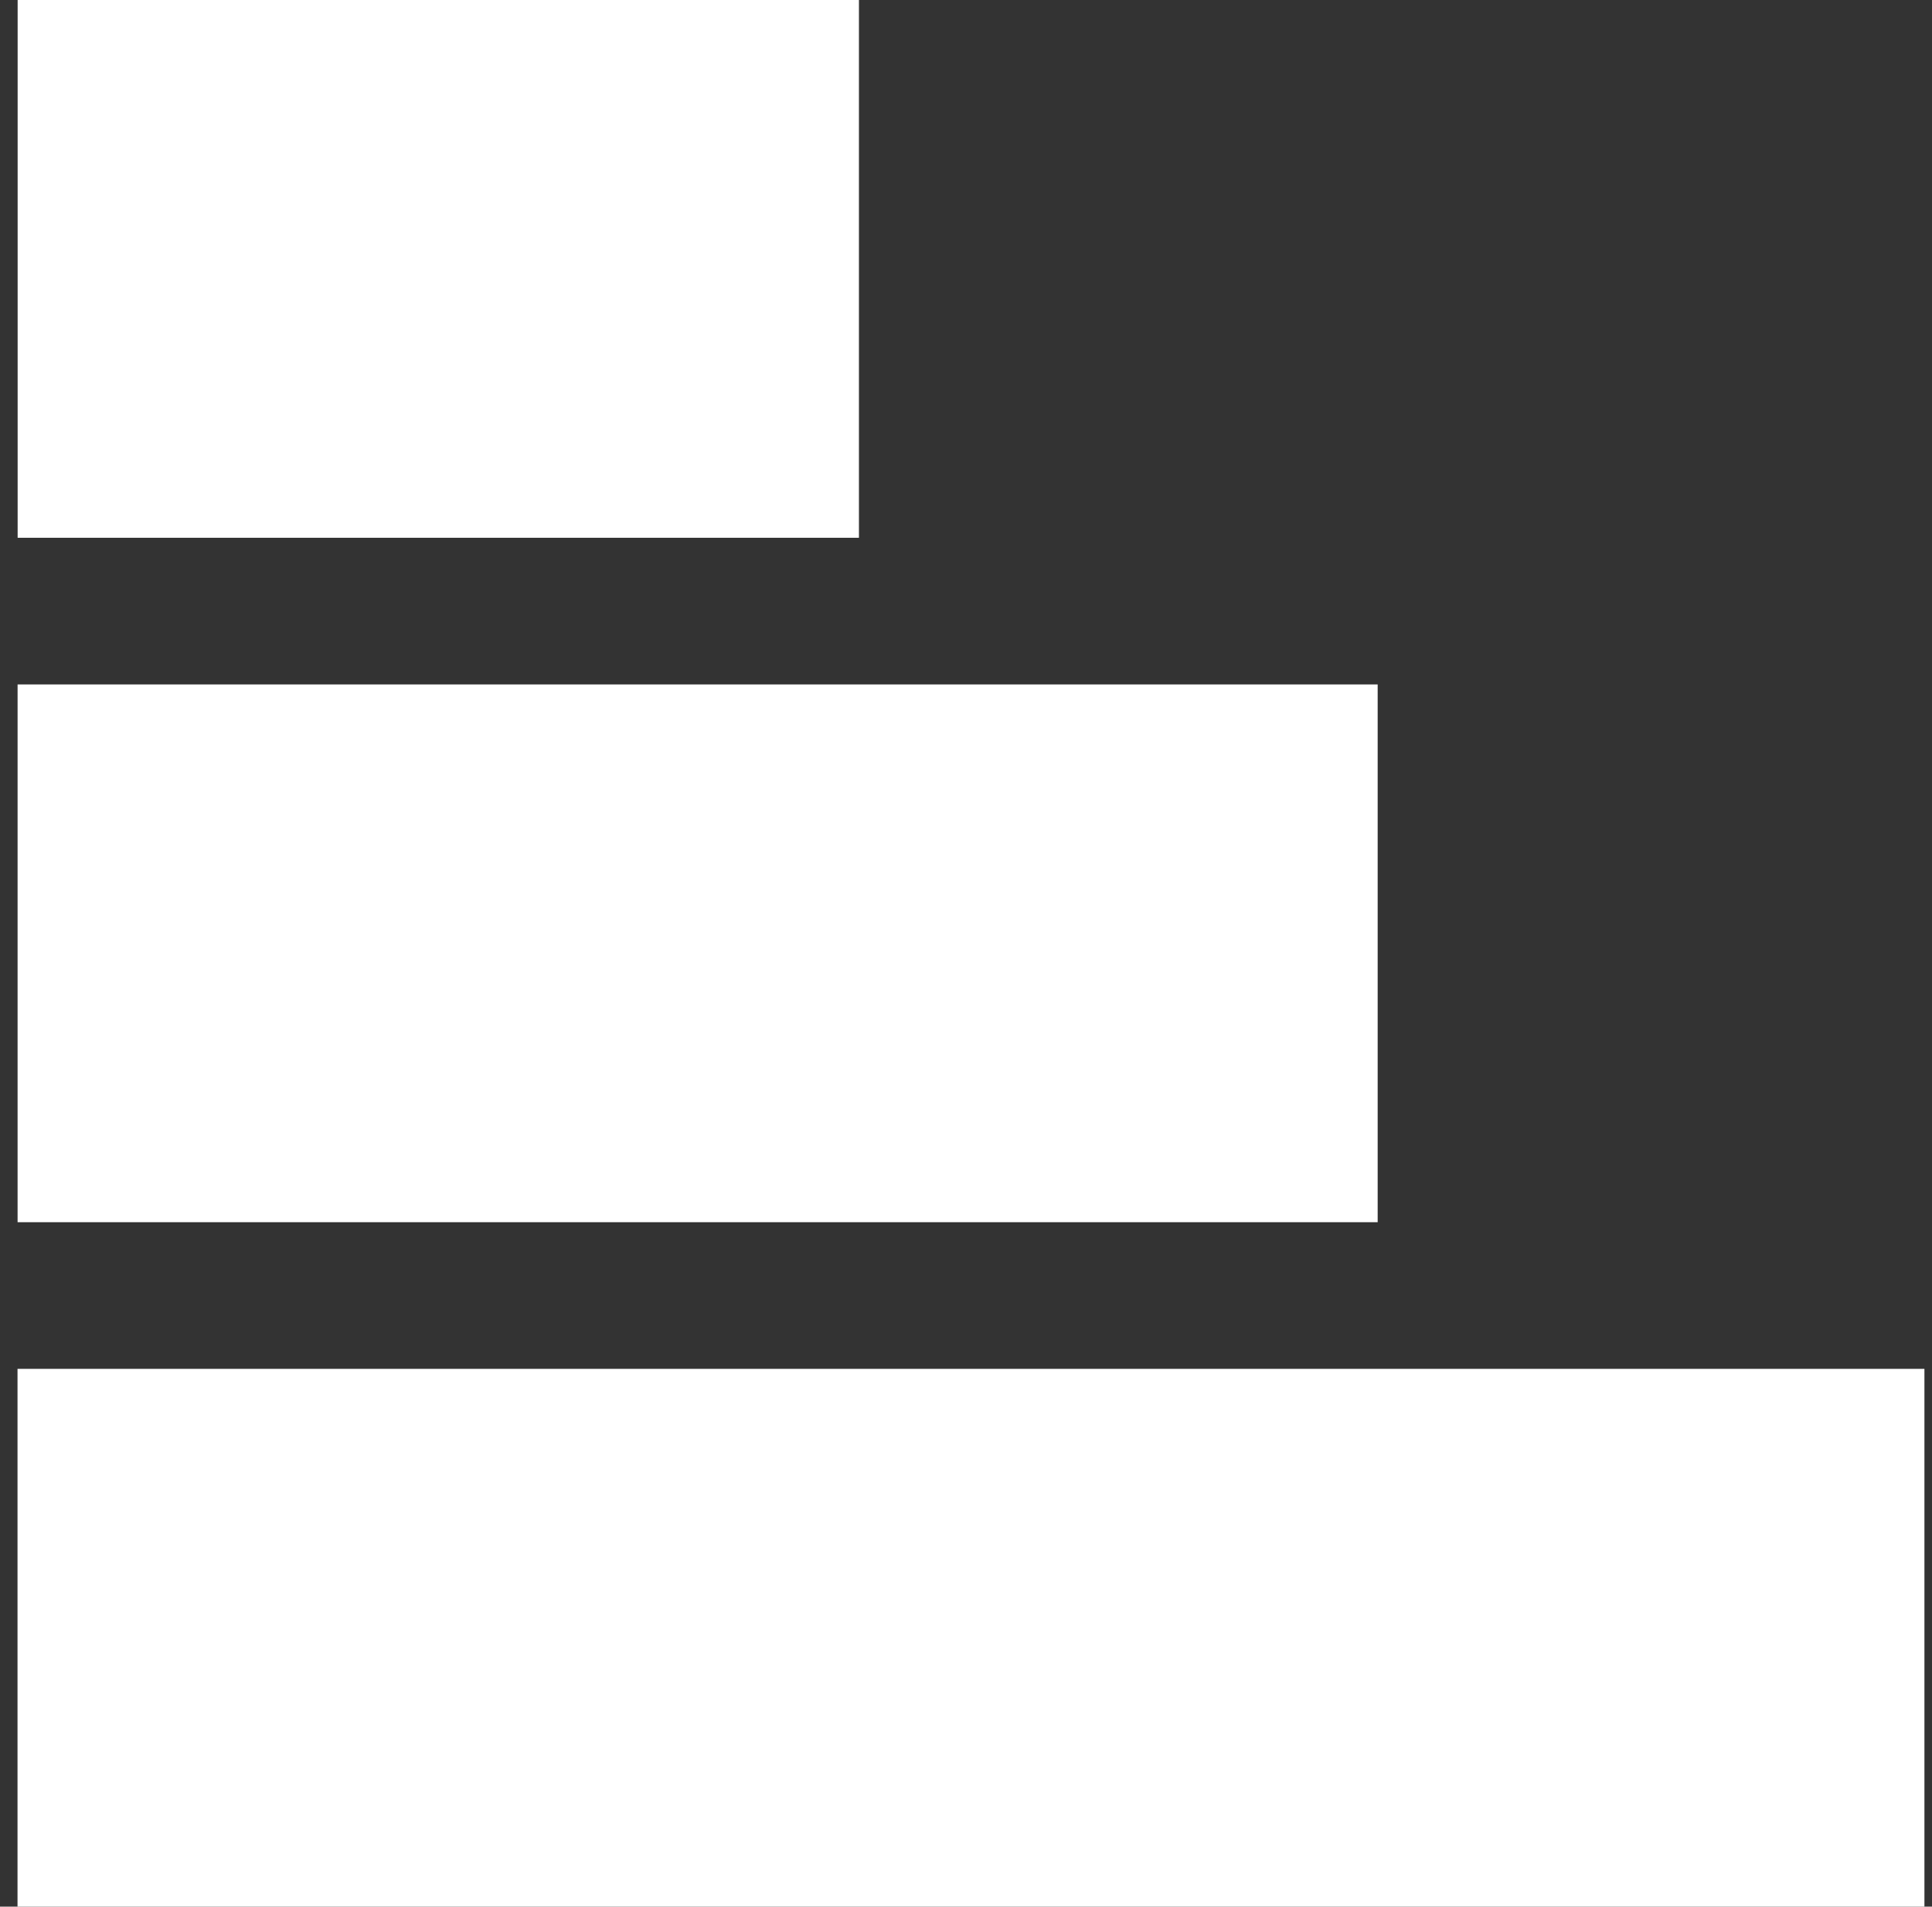
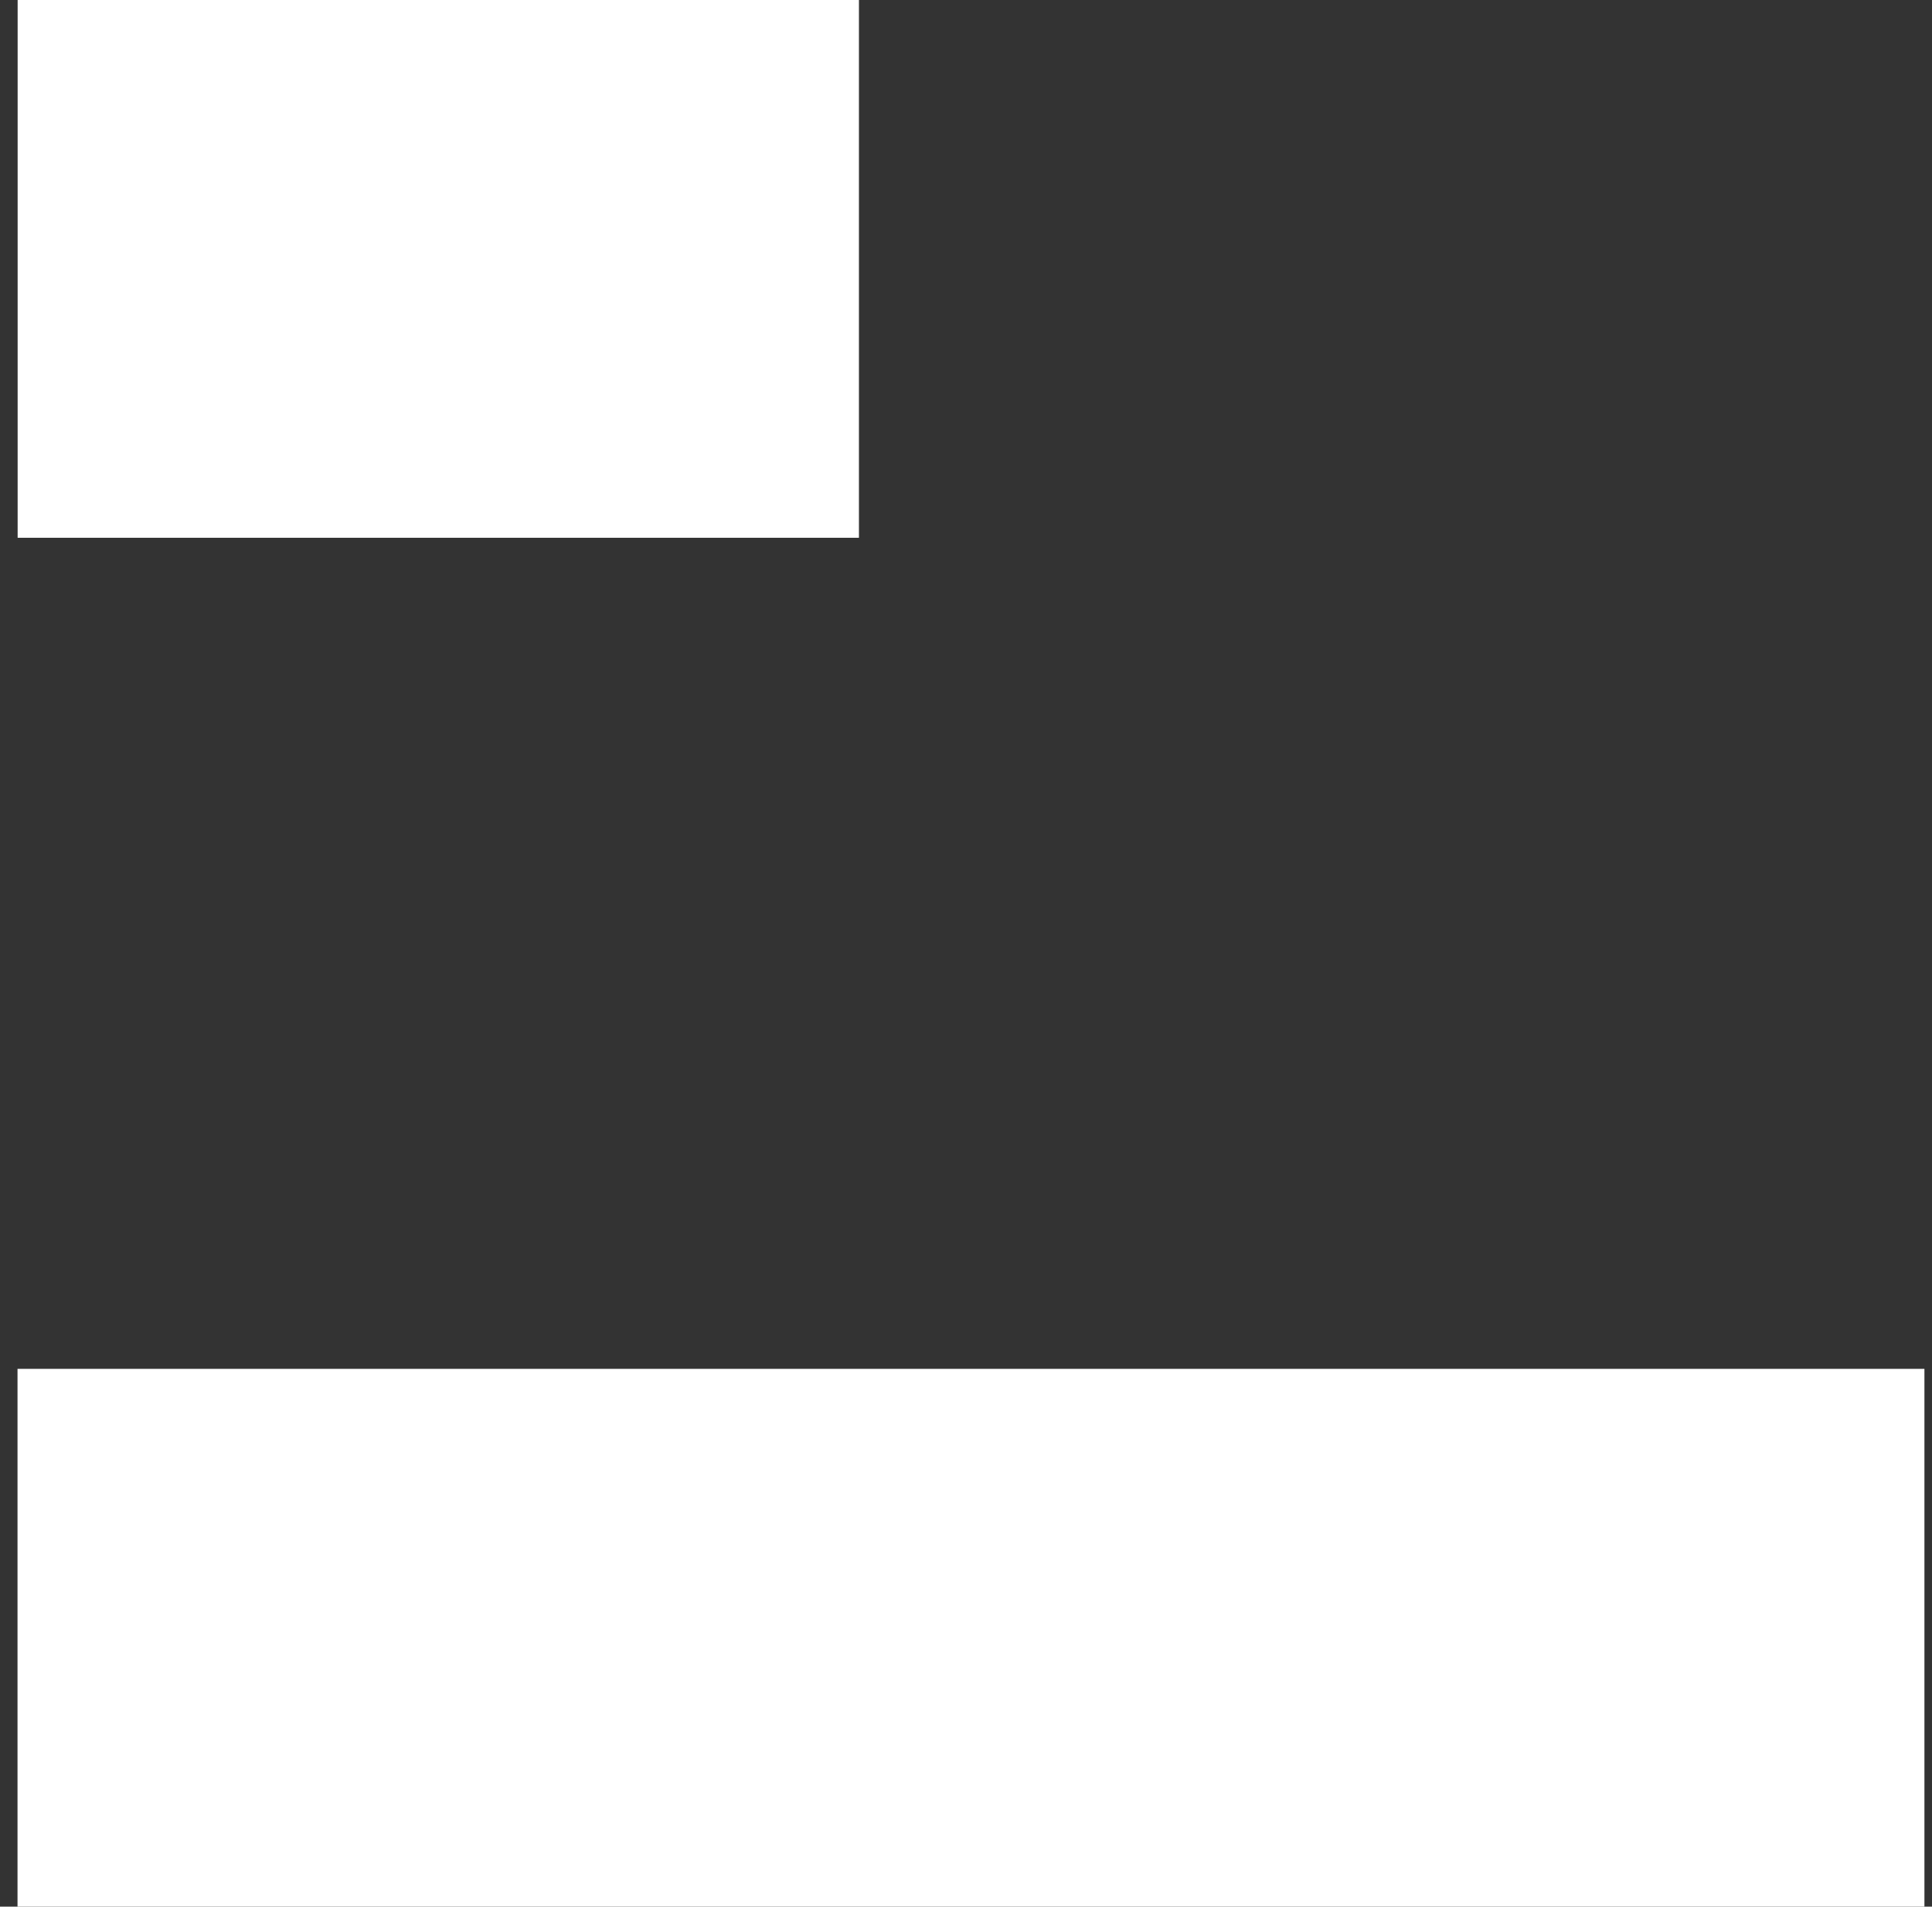
<svg xmlns="http://www.w3.org/2000/svg" width="77" height="76" viewBox="0 0 77 76" fill="none">
  <rect x="0" y="0" width="77" height="76" fill="#333333" stroke="none" />
  <path d="M76.698 54.563H0.698V76H76.698V54.563Z" fill="white" />
-   <path d="M54.907 27.282H0.701V48.718H54.907V27.282Z" fill="white" />
  <path d="M34.233 0H0.703V21.436H34.233V0Z" fill="white" />
</svg>